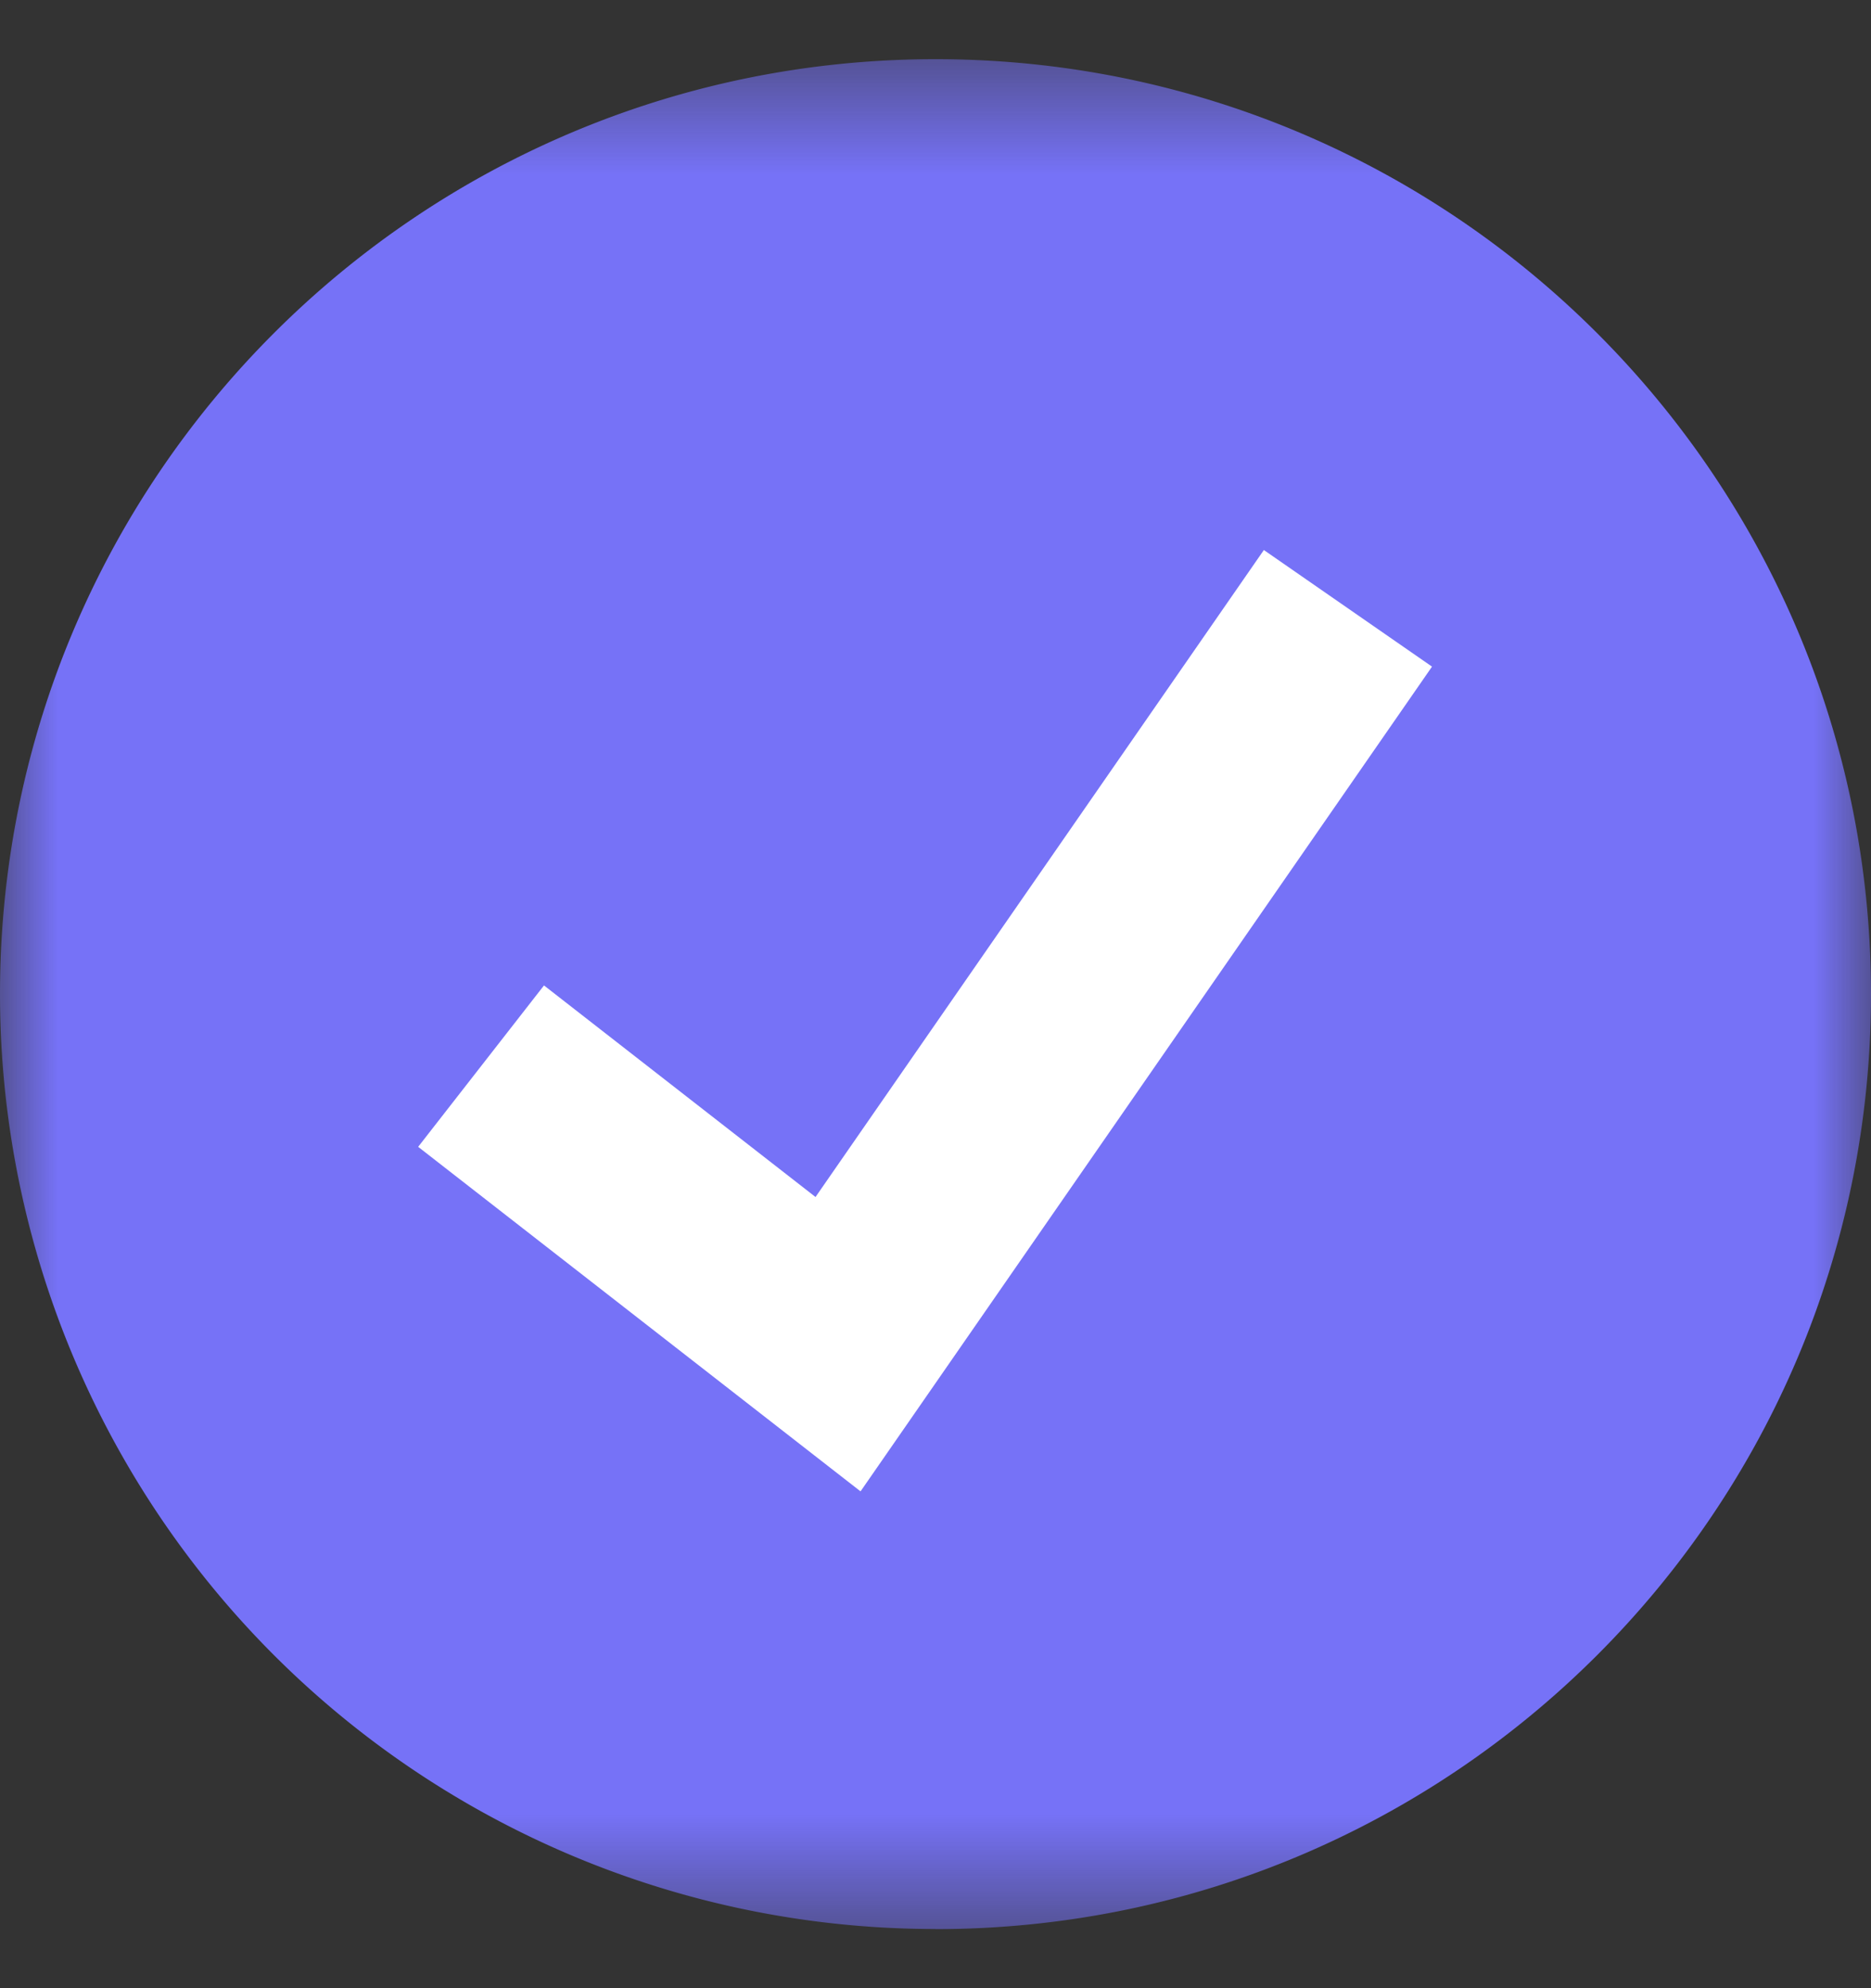
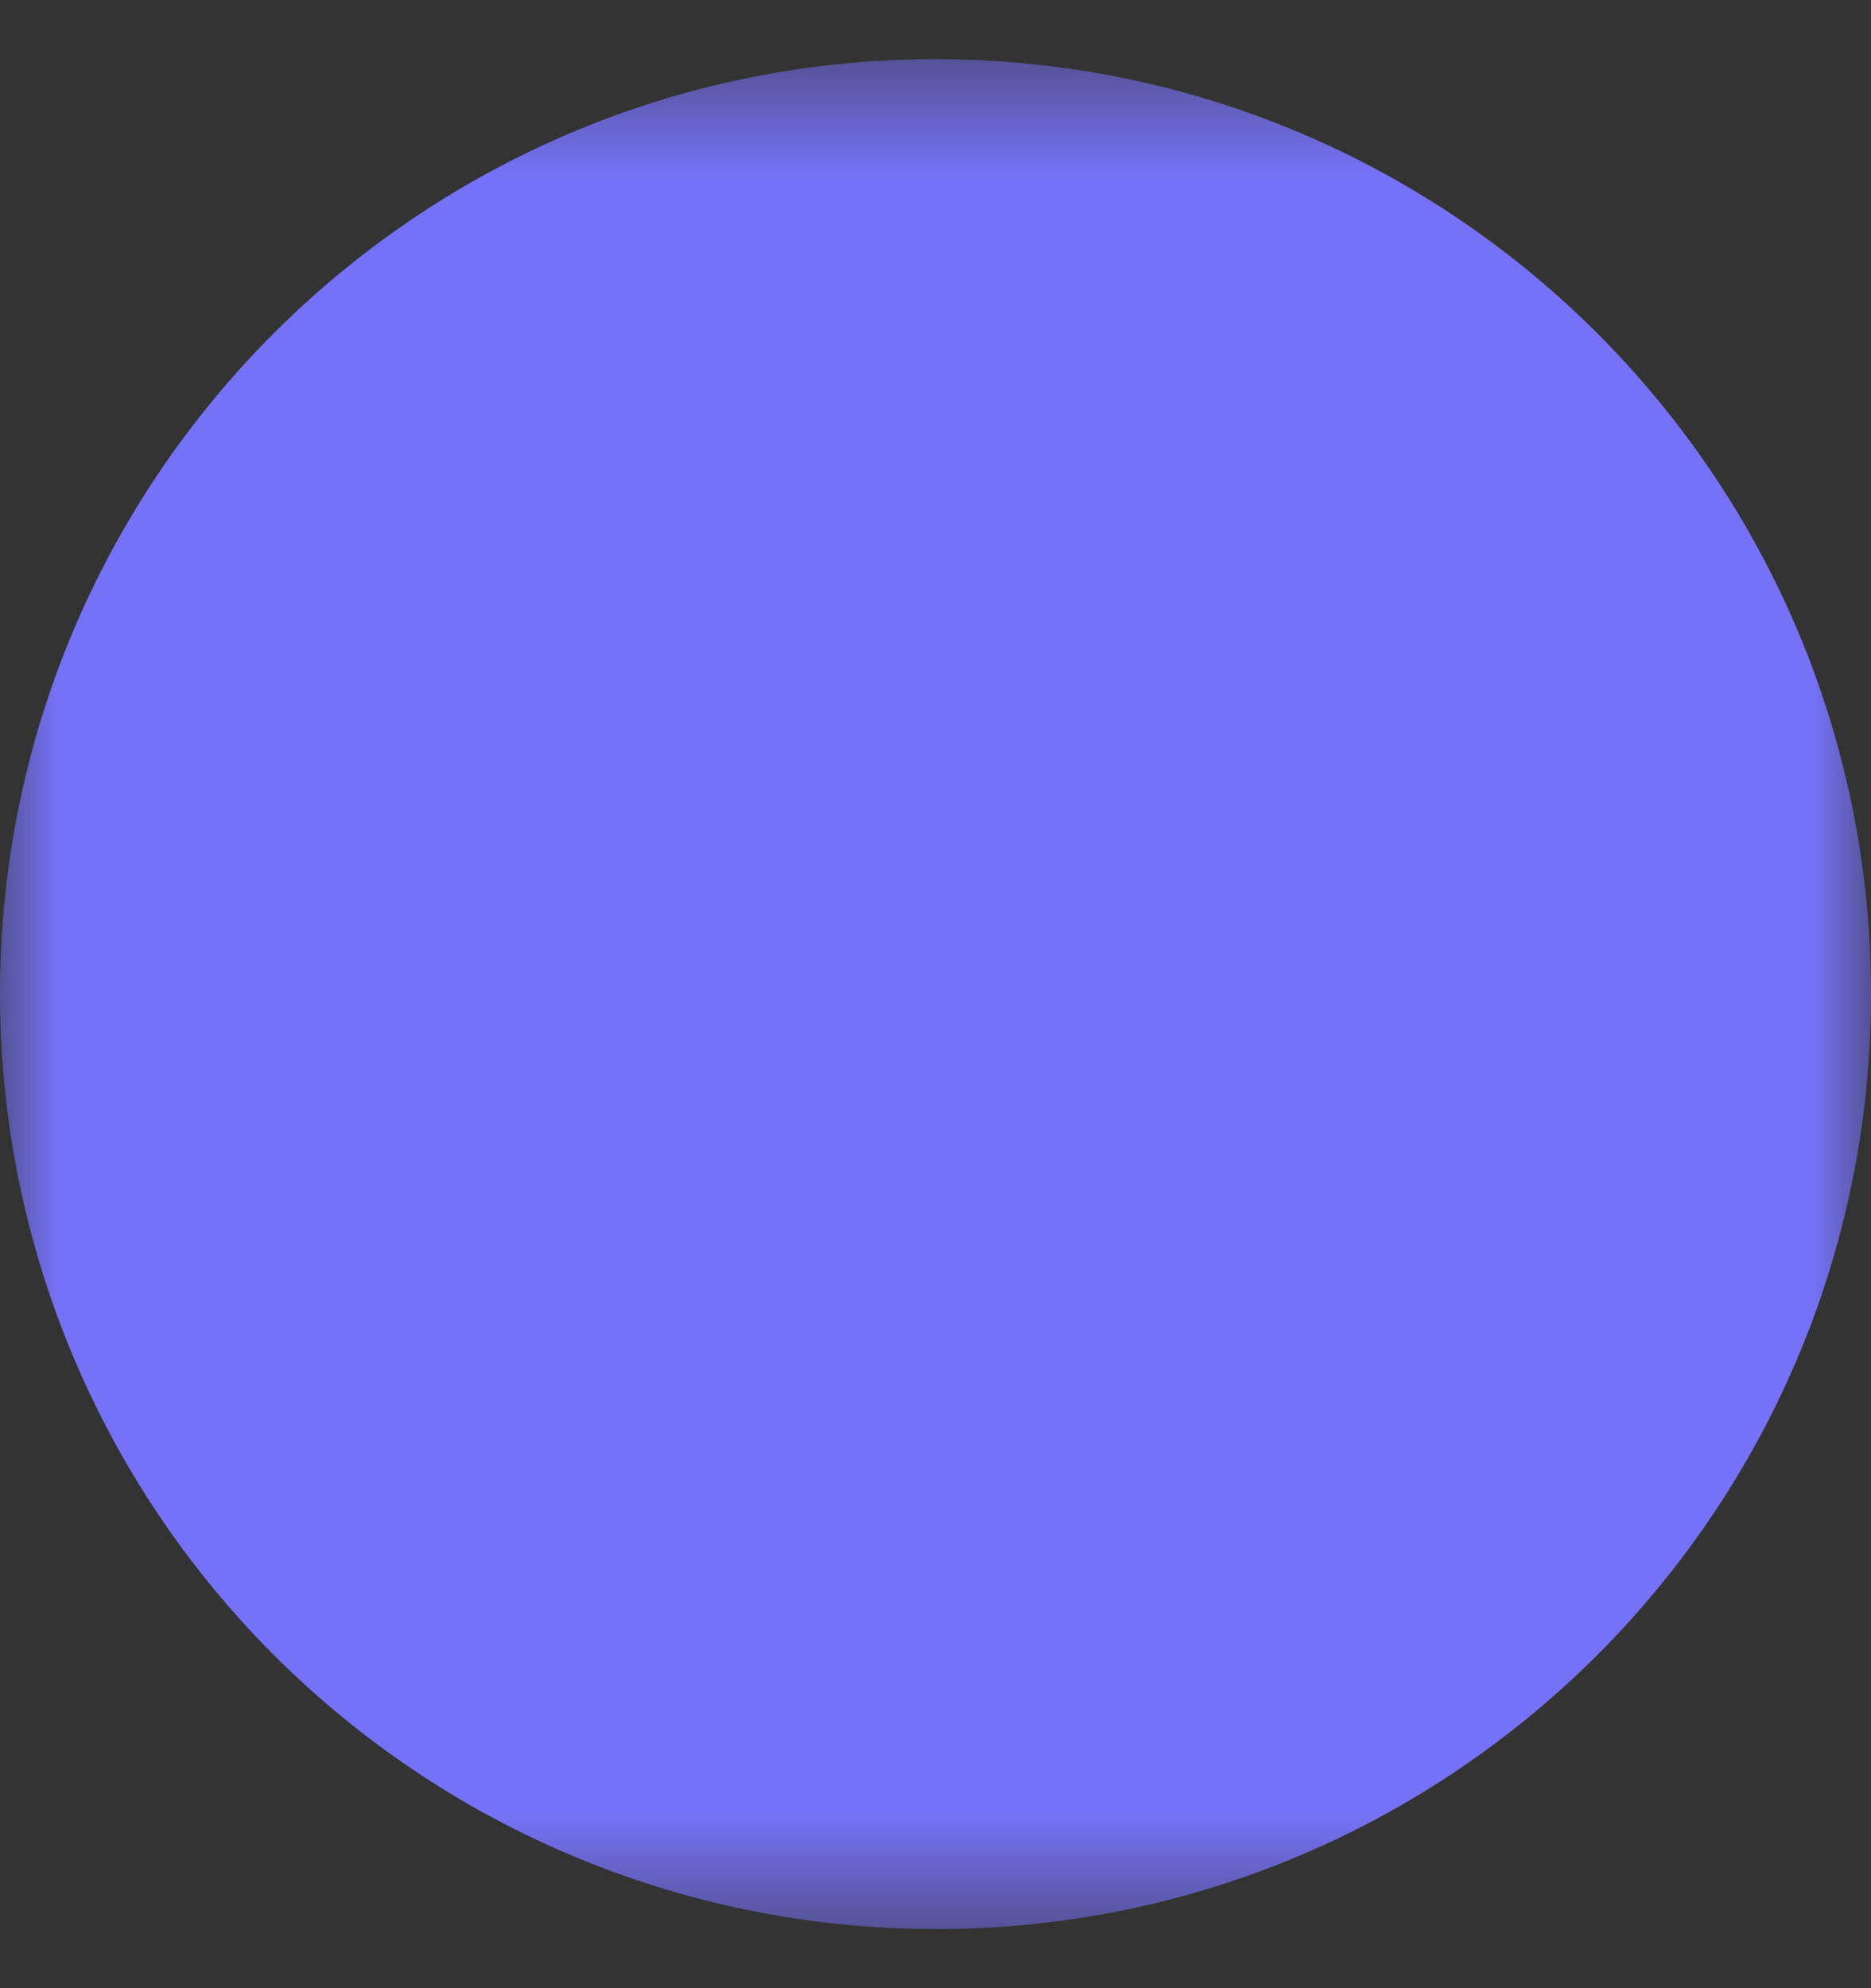
<svg xmlns="http://www.w3.org/2000/svg" width="16" height="17" fill="none" viewBox="0 0 16 17">
  <rect x="0" y="0" width="16" height="17" fill="#333333" stroke="none" />
  <g id="Clip path group">
    <mask id="mask0_54_284" width="16" height="17" x="0" y="0" maskUnits="userSpaceOnUse" style="mask-type:luminance">
      <g id="clip0_411_6265">
        <path id="Vector" fill="#fff" d="M16 .5H0v16h16V.5Z" />
      </g>
    </mask>
    <g mask="url(#mask0_54_284)">
      <g id="Group">
        <path id="Vector_2" fill="#7672F7" d="M8 16.495c4.418 0 8-3.579 8-7.994C16 4.085 12.418.506 8 .506S0 4.086 0 8.5a7.997 7.997 0 0 0 8 7.994Z" />
-         <path id="Vector_3" fill="#fff" d="M7.359 12.752 3.576 9.806l1.076-1.38 2.322 1.809 3.834-5.532 1.438.997-4.887 7.052Z" />
      </g>
    </g>
  </g>
</svg>